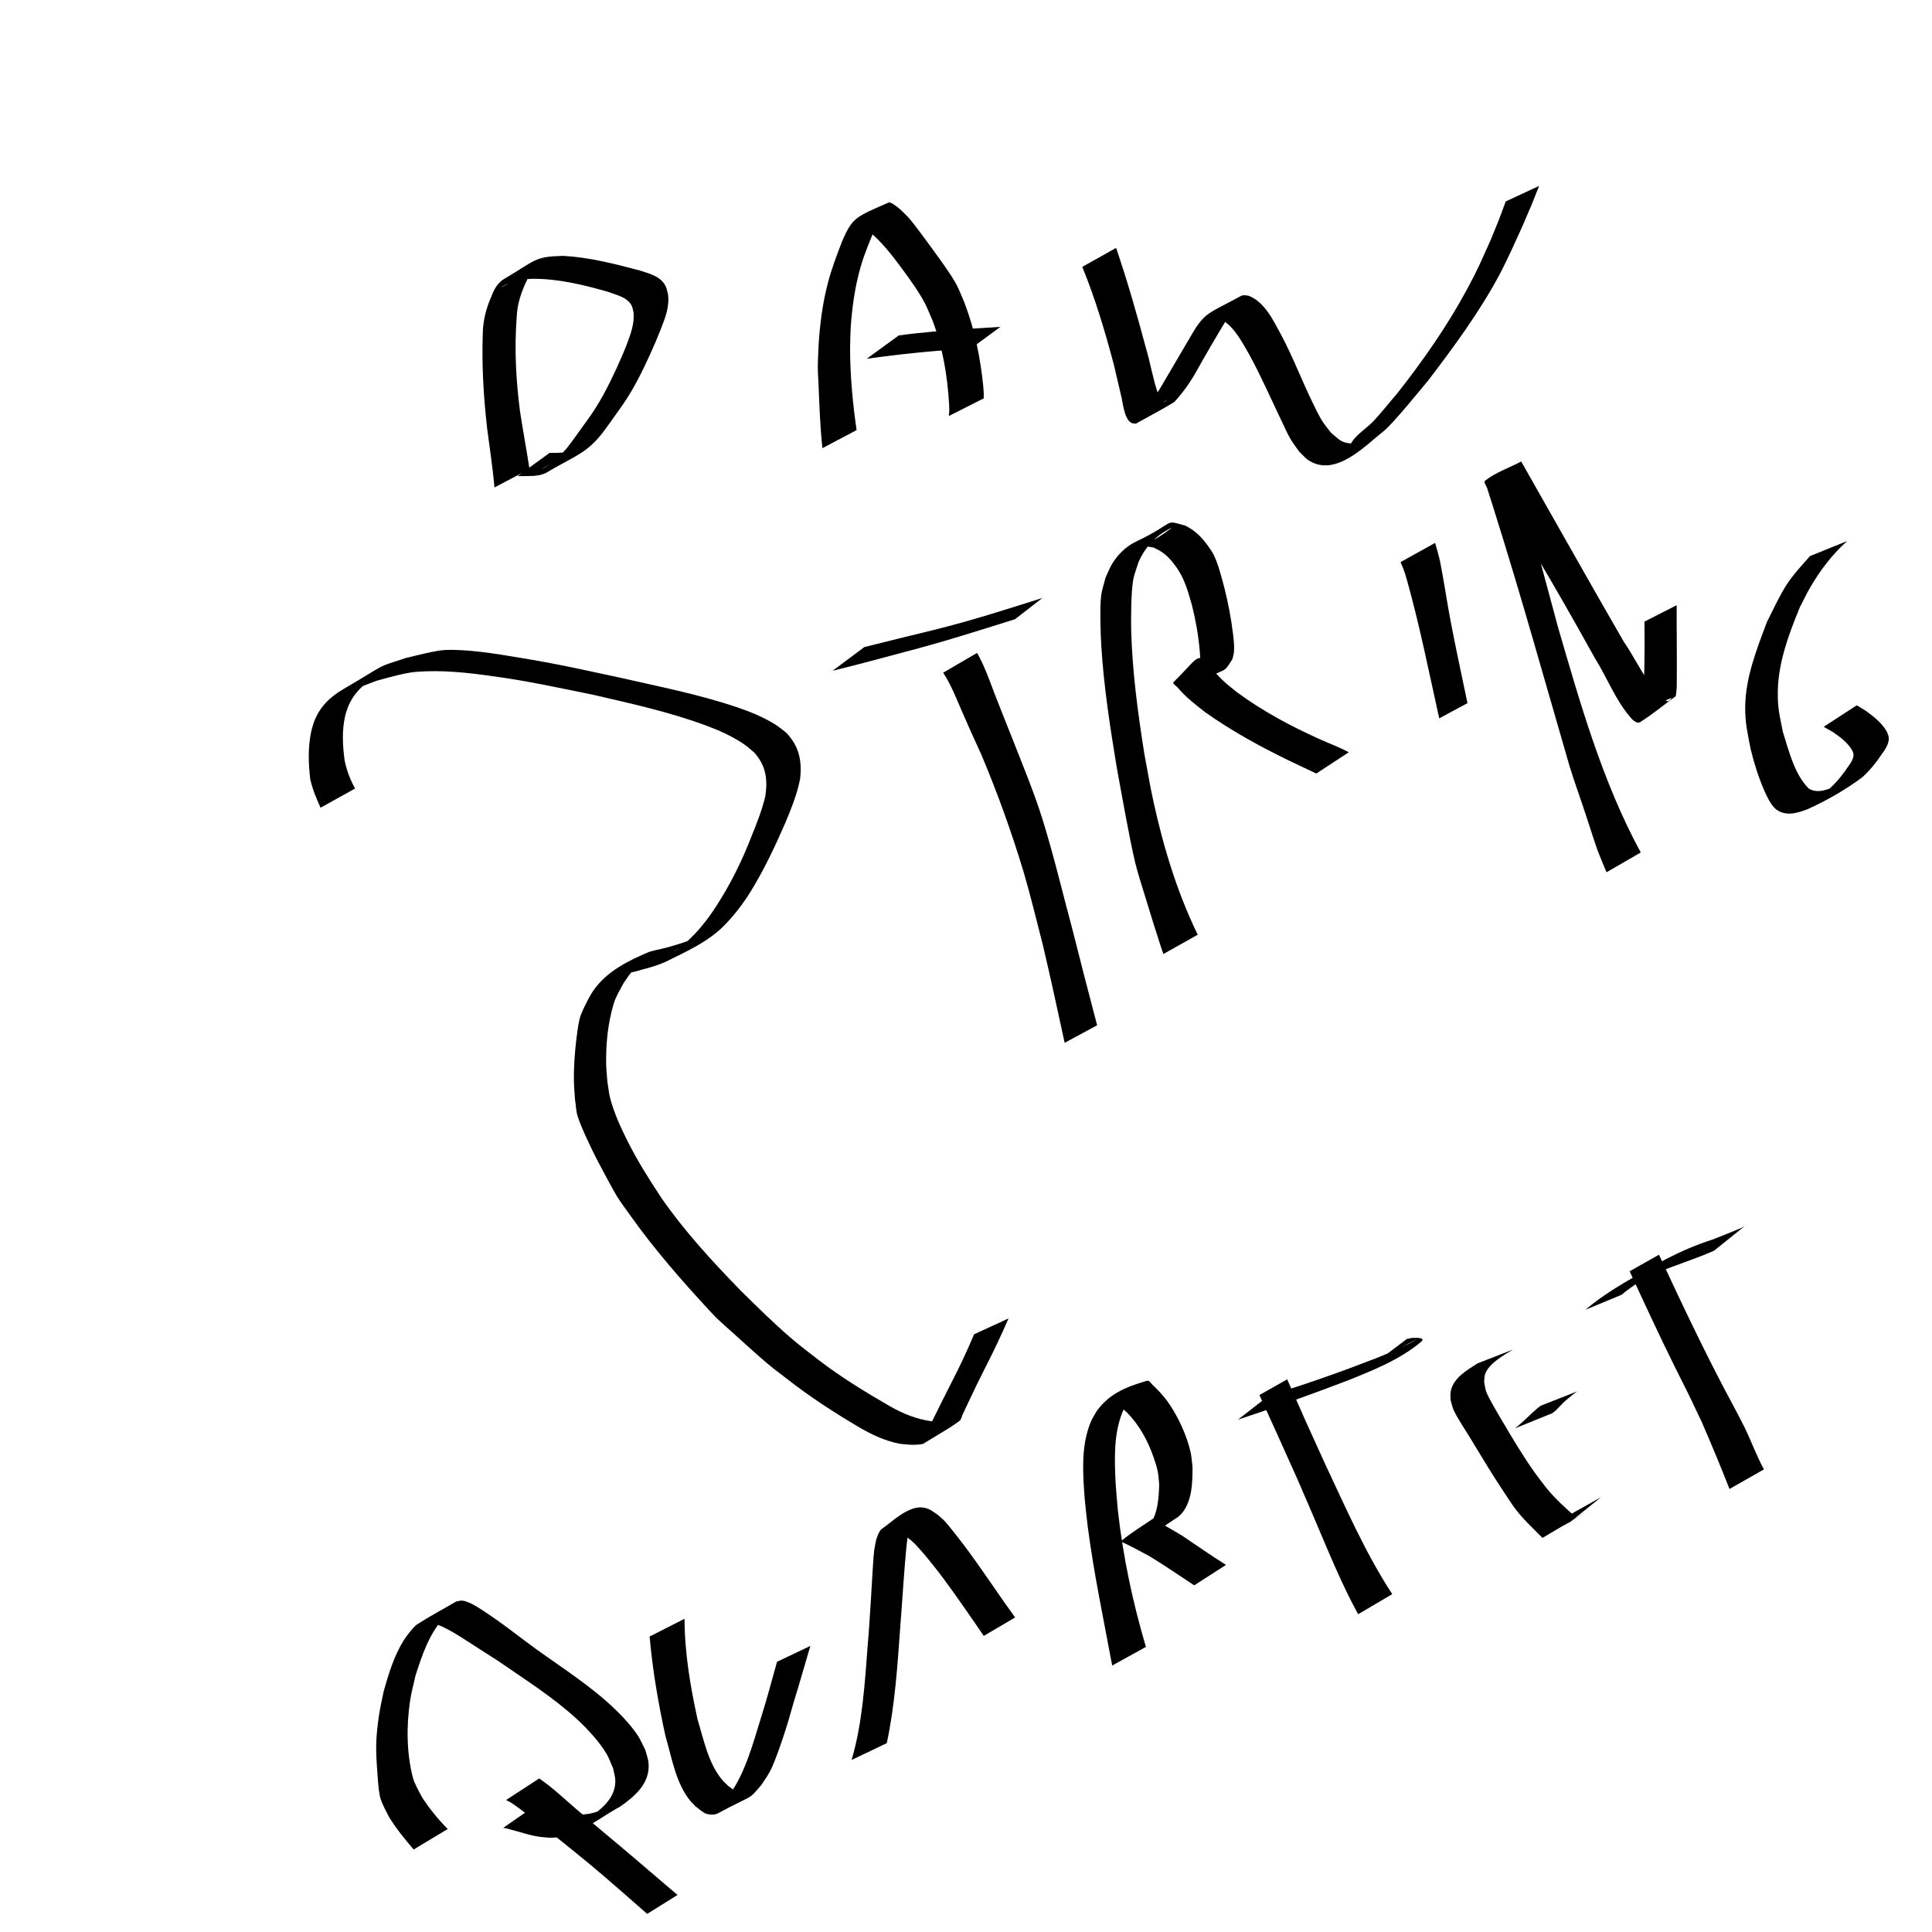
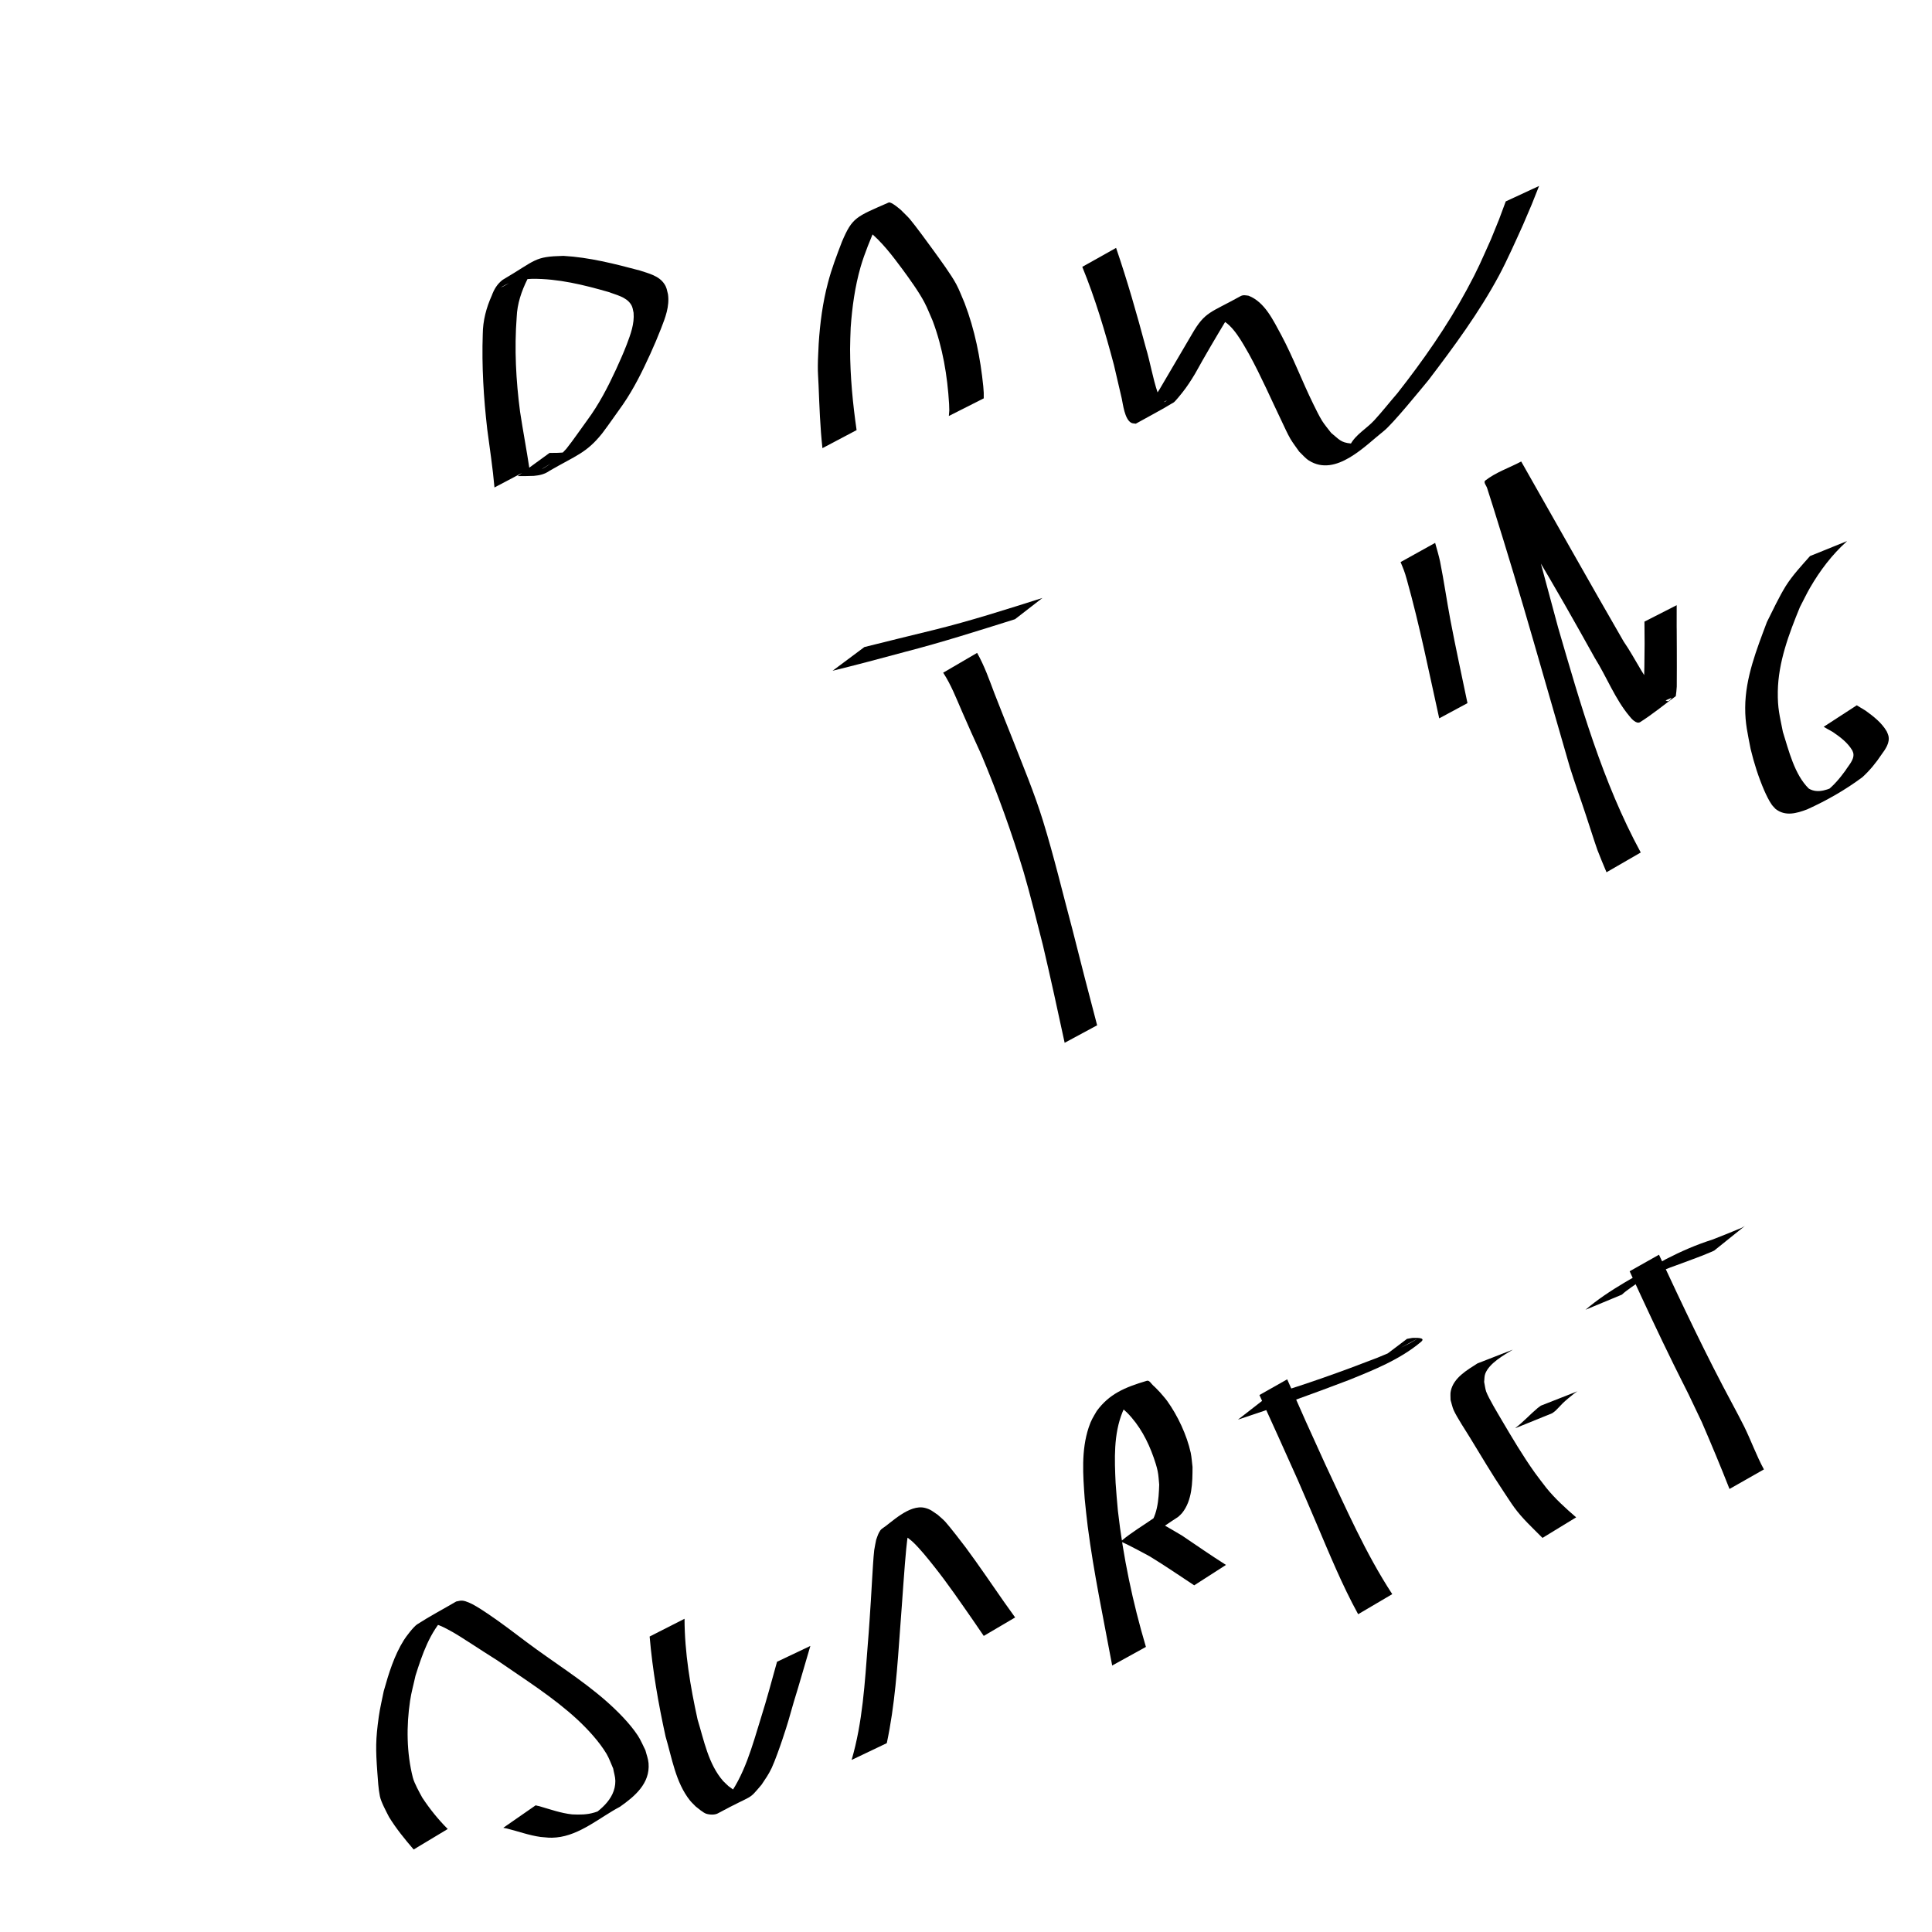
<svg xmlns="http://www.w3.org/2000/svg" xmlns:ns1="http://www.inkscape.org/namespaces/inkscape" xmlns:ns2="http://sodipodi.sourceforge.net/DTD/sodipodi-0.dtd" width="16px" height="16px" viewBox="0 0 16 16" version="1.1" id="SVGRoot" ns1:version="0.92.1 r15371" ns2:docname="dibujo.svg">
  <ns2:namedview id="base" pagecolor="#ffffff" bordercolor="#666666" borderopacity="1.0" ns1:pageopacity="0.0" ns1:pageshadow="2" ns1:zoom="45.254834" ns1:cx="3.5859307" ns1:cy="8.2417581" ns1:document-units="px" ns1:current-layer="layer1" showgrid="false" ns1:window-width="1440" ns1:window-height="837" ns1:window-x="-4" ns1:window-y="-4" ns1:window-maximized="1" ns1:grid-bbox="true" />
  <defs id="defs3755" />
  <g id="layer1" ns1:groupmode="layer" ns1:label="Capa 1">
-     <path id="path3807" d="M 2.655,6.689 C 2.619,6.612 2.587,6.534 2.569,6.451 2.554,6.324 2.55,6.191 2.576,6.065 2.581,6.037 2.591,6.01 2.599,5.982 2.647,5.854 2.73,5.773 2.847,5.705 3.225,5.484 3.097,5.536 3.358,5.45 c 0.076,-0.018 0.251,-0.064 0.328,-0.067 0.189,-0.008 0.433,0.033 0.612,0.063 0.329,0.054 0.494,0.093 0.823,0.163 0.326,0.075 0.655,0.138 0.973,0.245 0.116,0.039 0.221,0.081 0.325,0.145 0.032,0.02 0.061,0.045 0.091,0.068 C 6.618,6.178 6.643,6.301 6.626,6.451 6.602,6.575 6.554,6.693 6.506,6.809 6.421,7.005 6.33,7.199 6.218,7.381 6.15,7.491 6.071,7.593 5.979,7.683 5.845,7.81 5.673,7.885 5.509,7.967 c -0.064,0.028 -0.132,0.048 -0.2,0.065 -0.063,0.022 -0.13,0.026 -0.191,0.052 -0.094,0.054 -0.258,0.104 0.186,-0.104 0.018,-0.009 -0.031,0.027 -0.045,0.041 -0.052,0.052 -0.05,0.057 -0.094,0.12 -0.03,0.055 -0.063,0.109 -0.082,0.169 -0.049,0.162 -0.066,0.336 -0.063,0.504 9.402e-4,0.05 0.007,0.1 0.011,0.151 0.008,0.044 0.011,0.09 0.023,0.133 0.034,0.125 0.084,0.234 0.142,0.35 0.083,0.166 0.181,0.321 0.283,0.475 0.192,0.276 0.421,0.525 0.655,0.765 0.135,0.133 0.269,0.266 0.413,0.39 0.079,0.068 0.153,0.123 0.235,0.187 0.186,0.142 0.385,0.264 0.588,0.381 0.107,0.061 0.22,0.107 0.343,0.124 0.064,0.005 0.131,0.014 0.191,-0.012 -0.086,0.046 -0.166,0.104 -0.258,0.138 -0.02,0.008 0.025,-0.036 0.036,-0.055 0.015,-0.025 0.028,-0.052 0.041,-0.078 0.051,-0.102 0.101,-0.205 0.153,-0.306 0.069,-0.133 0.133,-0.269 0.191,-0.407 0,0 0.285,-0.131 0.285,-0.131 v 0 c -0.06,0.139 -0.125,0.276 -0.194,0.41 -0.051,0.101 -0.1,0.201 -0.147,0.303 -0.012,0.026 -0.024,0.052 -0.037,0.078 -0.009,0.019 -0.012,0.045 -0.029,0.058 -0.095,0.071 -0.201,0.126 -0.301,0.19 -0.065,0.012 -0.131,0.007 -0.197,-0.002 C 7.327,11.932 7.215,11.879 7.108,11.816 6.907,11.697 6.711,11.57 6.526,11.426 6.418,11.343 6.394,11.327 6.291,11.237 6.249,11.201 6.096,11.062 6.055,11.025 6.019,10.993 5.982,10.961 5.948,10.928 5.921,10.903 5.896,10.875 5.871,10.849 5.642,10.601 5.42,10.347 5.225,10.073 5.186,10.018 5.145,9.964 5.109,9.907 5.082,9.864 4.958,9.632 4.939,9.594 4.899,9.515 4.809,9.329 4.783,9.242 4.77,9.197 4.769,9.15 4.762,9.105 4.759,9.053 4.753,9.002 4.753,8.95 4.751,8.837 4.76,8.712 4.774,8.6 4.781,8.547 4.787,8.494 4.799,8.442 4.813,8.385 4.849,8.32 4.875,8.268 4.889,8.245 4.902,8.22 4.918,8.198 5.027,8.043 5.205,7.955 5.376,7.883 c 0.063,-0.019 0.128,-0.028 0.191,-0.049 0.067,-0.019 0.134,-0.04 0.196,-0.07 0.106,-0.05 0.243,-0.137 -0.181,0.114 -0.011,0.007 0.024,-0.012 0.034,-0.019 0.003,-0.002 0.063,-0.052 0.064,-0.053 C 5.778,7.719 5.859,7.617 5.93,7.507 6.045,7.33 6.14,7.14 6.217,6.943 6.263,6.829 6.31,6.713 6.338,6.594 6.359,6.455 6.344,6.341 6.246,6.232 6.219,6.21 6.193,6.185 6.164,6.165 6.068,6.1 5.968,6.054 5.859,6.013 5.553,5.898 5.232,5.828 4.913,5.754 4.626,5.696 4.371,5.639 4.081,5.6 3.868,5.57 3.661,5.547 3.446,5.564 c -0.092,0.007 -0.239,0.05 -0.328,0.074 -0.191,0.071 -0.193,0.082 0.02,-0.046 0.031,-0.019 -0.063,0.036 -0.092,0.057 -0.073,0.053 -0.125,0.115 -0.161,0.198 -0.009,0.027 -0.02,0.052 -0.026,0.08 -0.029,0.122 -0.021,0.249 -0.005,0.371 0.017,0.082 0.046,0.16 0.087,0.232 0,0 -0.286,0.159 -0.286,0.159 z" ns1:connector-curvature="0" />
    <path id="path3809" d="M 4.095,4.037 C 4.081,3.876 4.056,3.715 4.035,3.554 4.005,3.294 3.989,3.03 3.998,2.768 3.999,2.655 4.027,2.549 4.073,2.447 4.092,2.395 4.118,2.352 4.162,2.318 4.444,2.152 4.421,2.125 4.666,2.119 4.88,2.131 5.091,2.185 5.298,2.24 c 0.072,0.024 0.159,0.043 0.204,0.112 0.02,0.03 0.021,0.05 0.03,0.085 0.014,0.1 -0.022,0.193 -0.058,0.285 -0.037,0.094 -0.047,0.115 -0.088,0.208 C 5.32,3.075 5.249,3.219 5.158,3.351 5.101,3.43 5.046,3.511 4.987,3.589 4.856,3.753 4.768,3.773 4.551,3.899 c -0.039,0.028 -0.083,0.038 -0.13,0.042 -0.045,0.002 -0.089,0.002 -0.134,0.002 0,0 0.264,-0.192 0.264,-0.192 v 0 c 0.044,-2.287e-4 0.089,6.89e-5 0.132,-0.006 0.044,-0.009 0.083,-0.027 0.121,-0.051 C 4.303,3.988 4.529,3.872 4.608,3.803 4.638,3.777 4.662,3.745 4.69,3.717 4.751,3.64 4.806,3.558 4.864,3.479 c 0.096,-0.13 0.17,-0.273 0.238,-0.42 0.039,-0.088 0.053,-0.115 0.088,-0.205 0.032,-0.085 0.065,-0.172 0.057,-0.264 -0.006,-0.027 -0.007,-0.047 -0.023,-0.071 C 5.184,2.458 5.101,2.442 5.039,2.418 4.834,2.359 4.623,2.307 4.407,2.309 4.361,2.312 4.314,2.313 4.269,2.326 4.16,2.355 3.998,2.482 4.466,2.198 c -0.049,0.03 -0.078,0.058 -0.098,0.114 -0.049,0.099 -0.085,0.203 -0.089,0.315 -0.02,0.261 -0.006,0.524 0.028,0.783 0.024,0.158 0.054,0.315 0.078,0.474 0,0 -0.29,0.153 -0.29,0.153 z" ns1:connector-curvature="0" />
    <path id="path3811" d="m 6.811,3.711 c -0.019,-0.173 -0.025,-0.347 -0.032,-0.521 -0.002,-0.054 -0.007,-0.107 -0.006,-0.161 1.157e-4,-0.061 0.005,-0.122 0.007,-0.182 0.011,-0.171 0.033,-0.341 0.077,-0.506 0.03,-0.116 0.073,-0.228 0.116,-0.34 0.086,-0.202 0.116,-0.205 0.387,-0.324 0.02,-0.009 0.102,0.062 0.103,0.064 0.023,0.024 0.048,0.046 0.07,0.071 0.046,0.054 0.16,0.21 0.199,0.264 0.051,0.071 0.145,0.198 0.187,0.277 0.027,0.05 0.046,0.104 0.069,0.156 0.085,0.222 0.131,0.455 0.155,0.69 0.005,0.071 0.004,0.038 0.004,0.1 0,0 -0.289,0.146 -0.289,0.146 v 0 c 0.005,-0.061 0.004,-0.028 0.002,-0.099 C 7.846,3.111 7.807,2.878 7.724,2.657 7.701,2.606 7.682,2.554 7.656,2.505 7.612,2.42 7.529,2.305 7.473,2.229 7.389,2.116 7.303,2.002 7.193,1.913 c -0.018,-0.011 -0.034,-0.025 -0.054,-0.032 -0.011,-0.004 -0.046,0.005 -0.036,-0.003 0.077,-0.057 0.164,-0.101 0.245,-0.151 -0.009,0.009 -0.02,0.018 -0.028,0.028 -0.026,0.034 -0.045,0.077 -0.064,0.115 -0.047,0.112 -0.095,0.224 -0.129,0.341 -0.047,0.164 -0.07,0.333 -0.082,0.502 -0.002,0.06 -0.005,0.119 -0.005,0.179 7.212e-4,0.224 0.022,0.449 0.054,0.67 0,0 -0.284,0.15 -0.284,0.15 z" ns1:connector-curvature="0" />
-     <path id="path3813" d="m 7.443,2.778 c 0.188,-0.026 0.378,-0.04 0.567,-0.054 0.188,-0.012 0.097,-0.006 0.275,-0.017 0,0 -0.248,0.182 -0.248,0.182 v 0 C 7.861,2.899 7.952,2.894 7.765,2.905 7.569,2.921 7.373,2.944 7.178,2.971 c 0,0 0.265,-0.193 0.265,-0.193 z" ns1:connector-curvature="0" />
    <path id="path3815" d="m 9.243,2.053 c 0.093,0.272 0.172,0.548 0.246,0.825 0.037,0.123 0.057,0.251 0.098,0.373 0.004,0.012 0.023,0.075 0.053,0.078 0.01,8.848e-4 0.017,-0.01 0.025,-0.015 C 9.219,3.57 9.411,3.473 9.493,3.378 9.534,3.33 9.569,3.277 9.603,3.224 9.693,3.071 9.782,2.919 9.872,2.766 9.98,2.579 10.023,2.592 10.273,2.453 c 0.024,-0.013 0.042,-0.007 0.067,-0.004 0.136,0.053 0.205,0.206 0.271,0.326 0.099,0.186 0.173,0.384 0.266,0.573 0.023,0.046 0.045,0.093 0.072,0.137 0.022,0.035 0.05,0.067 0.075,0.1 0.067,0.054 0.078,0.08 0.165,0.088 0.031,0.003 0.111,-0.033 0.093,-0.009 -0.02,0.027 -0.114,0.045 -0.098,0.016 0.044,-0.082 0.133,-0.13 0.196,-0.198 0.067,-0.073 0.128,-0.151 0.193,-0.226 0.212,-0.27 0.411,-0.554 0.574,-0.856 0.097,-0.179 0.118,-0.235 0.2,-0.417 0.089,-0.22 0.049,-0.115 0.123,-0.315 0,0 0.276,-0.128 0.276,-0.128 v 0 c -0.081,0.204 -0.037,0.097 -0.133,0.322 -0.057,0.126 -0.134,0.299 -0.199,0.42 -0.165,0.307 -0.374,0.59 -0.584,0.866 -0.055,0.066 -0.297,0.365 -0.372,0.423 -0.148,0.116 -0.395,0.384 -0.618,0.243 -0.03,-0.019 -0.053,-0.048 -0.08,-0.073 -0.024,-0.035 -0.051,-0.069 -0.073,-0.106 -0.026,-0.045 -0.047,-0.093 -0.069,-0.139 -0.091,-0.189 -0.174,-0.381 -0.275,-0.565 -0.05,-0.086 -0.133,-0.246 -0.234,-0.284 -0.01,-0.004 -0.021,-0.004 -0.031,-0.006 -0.102,0.016 -0.298,0.146 0.188,-0.129 0.012,-0.007 -0.023,0.016 -0.033,0.026 -0.022,0.023 -0.054,0.075 -0.07,0.1 -0.091,0.151 -0.181,0.303 -0.266,0.457 -0.033,0.055 -0.067,0.108 -0.107,0.158 -0.006,0.008 -0.057,0.071 -0.069,0.079 -0.103,0.063 -0.21,0.118 -0.315,0.177 -0.013,-0.003 -0.028,-0.001 -0.04,-0.009 C 9.314,3.469 9.3,3.348 9.29,3.301 9.257,3.16 9.26,3.172 9.225,3.022 9.152,2.747 9.071,2.474 8.963,2.21 c 0,0 0.28,-0.157 0.28,-0.157 z" ns1:connector-curvature="0" />
    <path id="path3817" d="M 7.157,5.359 C 7.347,5.311 7.538,5.265 7.729,5.218 8.034,5.143 8.334,5.047 8.633,4.952 c 0,0 -0.227,0.176 -0.227,0.176 v 0 C 8.103,5.223 7.8,5.32 7.493,5.399 7.294,5.453 7.095,5.506 6.895,5.555 c 0,0 0.263,-0.196 0.263,-0.196 z" ns1:connector-curvature="0" />
    <path id="path3819" d="m 8.092,5.407 c 0.06,0.106 0.1,0.22 0.143,0.334 0.025,0.065 0.129,0.327 0.147,0.371 0.088,0.226 0.183,0.451 0.255,0.684 0.091,0.294 0.164,0.602 0.244,0.9 0.067,0.265 0.135,0.531 0.205,0.795 0,0 -0.269,0.145 -0.269,0.145 v 0 C 8.759,8.366 8.7,8.096 8.637,7.828 8.591,7.649 8.53,7.4 8.478,7.224 8.379,6.895 8.262,6.571 8.129,6.254 8.045,6.069 8.04,6.06 7.966,5.89 7.919,5.782 7.876,5.67 7.811,5.571 c 0,0 0.281,-0.164 0.281,-0.164 z" ns1:connector-curvature="0" />
-     <path id="path3821" d="M 9.636,7.903 C 9.629,7.884 9.622,7.866 9.616,7.847 9.571,7.708 9.527,7.569 9.485,7.429 9.456,7.334 9.425,7.24 9.401,7.143 9.353,6.942 9.286,6.56 9.249,6.359 9.194,6.027 9.142,5.693 9.121,5.357 9.115,5.269 9.107,5.033 9.119,4.934 c 0.007,-0.051 0.024,-0.101 0.037,-0.151 0.018,-0.038 0.033,-0.079 0.055,-0.115 0.043,-0.071 0.114,-0.143 0.19,-0.179 0.354,-0.169 0.226,-0.188 0.415,-0.136 0.076,0.037 0.134,0.093 0.183,0.161 0.019,0.027 0.04,0.054 0.054,0.084 0.038,0.079 0.064,0.187 0.087,0.271 0.031,0.125 0.056,0.251 0.071,0.379 0.007,0.056 0.013,0.105 0.007,0.16 -0.002,0.017 -0.008,0.034 -0.012,0.051 -0.081,0.128 -0.03,0.059 -0.326,0.209 -0.016,0.008 -0.113,-0.02 -0.134,-0.025 -0.126,0.052 0.17,-0.112 0.264,-0.15 0.013,-0.005 0.013,0.025 0.022,0.037 0.015,0.02 0.031,0.039 0.048,0.057 0.067,0.071 0.084,0.081 0.163,0.145 0.213,0.157 0.446,0.282 0.687,0.39 0.08,0.036 0.163,0.066 0.24,0.108 0,0 -0.269,0.176 -0.269,0.176 v 0 C 10.823,6.368 10.744,6.333 10.667,6.295 10.429,6.179 10.196,6.051 9.979,5.897 9.899,5.834 9.818,5.772 9.752,5.693 9.74,5.679 9.706,5.661 9.72,5.648 9.93,5.439 9.887,5.436 10.013,5.457 c 0.03,0.007 0.062,0.017 0.093,0.015 0.01,-6.691e-4 0.037,-0.012 0.029,-0.006 C 9.676,5.768 9.831,5.657 9.914,5.597 9.92,5.582 9.929,5.567 9.933,5.551 9.945,5.498 9.94,5.447 9.936,5.393 9.925,5.265 9.903,5.139 9.872,5.015 9.835,4.888 9.81,4.785 9.728,4.678 9.694,4.632 9.661,4.597 9.613,4.566 9.595,4.554 9.574,4.546 9.554,4.535 9.4,4.507 9.489,4.539 9.698,4.375 c 0.019,-0.015 -0.044,0.021 -0.064,0.034 -0.093,0.061 -0.159,0.142 -0.204,0.243 -0.015,0.049 -0.035,0.097 -0.045,0.148 -0.019,0.105 -0.019,0.331 -0.017,0.427 0.01,0.339 0.055,0.675 0.108,1.01 0.025,0.133 0.047,0.267 0.076,0.399 0.083,0.38 0.197,0.755 0.367,1.105 0,0 -0.285,0.16 -0.285,0.16 z" ns1:connector-curvature="0" />
    <path id="path3823" d="m 11.885,4.495 c 0.013,0.047 0.032,0.111 0.041,0.155 0.032,0.16 0.055,0.322 0.085,0.482 0.043,0.226 0.095,0.466 0.142,0.691 0,0 -0.234,0.126 -0.234,0.126 v 0 c -0.085,-0.383 -0.162,-0.77 -0.268,-1.148 -0.019,-0.069 -0.028,-0.088 -0.052,-0.146 0,0 0.286,-0.159 0.286,-0.159 z" ns1:connector-curvature="0" />
    <path id="path3825" d="M 13.305,7.225 C 13.287,7.183 13.238,7.065 13.229,7.039 13.195,6.942 13.165,6.843 13.132,6.745 13.089,6.614 13.042,6.485 13.001,6.354 12.991,6.321 12.708,5.337 12.699,5.307 12.592,4.936 12.481,4.566 12.365,4.197 c -0.016,-0.051 -0.033,-0.102 -0.049,-0.154 -0.006,-0.021 -0.033,-0.049 -0.016,-0.063 0.088,-0.069 0.198,-0.105 0.298,-0.158 0.283,0.497 0.562,0.995 0.848,1.49 0.105,0.151 0.179,0.334 0.315,0.462 0.015,0.014 0.032,0.031 0.052,0.033 0.012,0.001 0.037,-0.031 0.026,-0.026 -0.087,0.035 -0.169,0.079 -0.254,0.119 0.005,-0.025 0.012,-0.049 0.016,-0.074 0.013,-0.098 0.015,-0.211 0.017,-0.309 0.003,-0.166 0.002,-0.205 6.28e-4,-0.369 0,0 0.267,-0.136 0.267,-0.136 v 0 c -1.84e-4,0.366 -4.17e-4,-0.01 0.001,0.369 3.6e-5,0.009 7.11e-4,0.279 -3.69e-4,0.305 -0.001,0.027 -0.005,0.053 -0.008,0.079 -0.098,0.072 -0.192,0.15 -0.295,0.215 -0.033,0.021 -0.078,-0.035 -0.088,-0.048 C 13.375,5.789 13.307,5.608 13.208,5.45 13.042,5.152 12.875,4.855 12.698,4.563 12.62,4.436 12.503,4.245 12.414,4.119 c -0.028,-0.039 -0.059,-0.076 -0.089,-0.114 0.086,-0.058 0.162,-0.134 0.258,-0.173 0.021,-0.009 -0.004,0.045 -10e-4,0.067 0.007,0.055 0.019,0.109 0.03,0.163 0.082,0.381 0.191,0.756 0.291,1.133 0.185,0.635 0.368,1.281 0.685,1.865 0,0 -0.284,0.164 -0.284,0.164 z" ns1:connector-curvature="0" />
    <path id="path3827" d="m 15.295,4.483 c -0.123,0.11 -0.224,0.244 -0.306,0.386 -0.03,0.052 -0.055,0.106 -0.083,0.159 -0.091,0.222 -0.179,0.455 -0.183,0.698 -0.002,0.143 0.015,0.197 0.042,0.335 0.048,0.152 0.096,0.354 0.215,0.47 0.079,0.046 0.164,0.004 0.24,-0.028 0.102,-0.053 0.28,-0.157 -0.18,0.106 -0.01,0.006 0.02,-0.011 0.029,-0.017 0.023,-0.014 0.03,-0.02 0.052,-0.036 0.064,-0.049 0.116,-0.111 0.163,-0.176 0.024,-0.04 0.072,-0.087 0.065,-0.138 -0.001,-0.01 -0.006,-0.018 -0.009,-0.027 -0.039,-0.066 -0.101,-0.112 -0.163,-0.154 -0.025,-0.013 -0.049,-0.028 -0.074,-0.042 0,0 0.274,-0.178 0.274,-0.178 v 0 c 0.025,0.015 0.049,0.03 0.074,0.045 0.066,0.048 0.132,0.099 0.174,0.171 0.005,0.012 0.011,0.024 0.014,0.036 0.014,0.058 -0.025,0.112 -0.058,0.157 -0.045,0.068 -0.097,0.131 -0.157,0.186 -0.142,0.106 -0.297,0.194 -0.458,0.267 -0.088,0.033 -0.181,0.06 -0.262,-0.004 -0.01,-0.012 -0.022,-0.022 -0.031,-0.035 -0.023,-0.032 -0.047,-0.083 -0.062,-0.117 -0.048,-0.111 -0.085,-0.227 -0.113,-0.344 -0.024,-0.126 -0.046,-0.212 -0.045,-0.343 9.51e-4,-0.247 0.095,-0.482 0.18,-0.709 0.046,-0.092 0.101,-0.209 0.156,-0.298 0.057,-0.09 0.131,-0.169 0.201,-0.248 0,0 0.304,-0.123 0.304,-0.123 z" ns1:connector-curvature="0" />
    <path id="path3829" d="m 3.426,15.317 c -0.074,-0.086 -0.145,-0.173 -0.204,-0.269 -0.023,-0.045 -0.067,-0.126 -0.076,-0.173 -0.013,-0.065 -0.016,-0.131 -0.021,-0.196 -0.014,-0.192 -0.015,-0.27 0.012,-0.463 0.01,-0.071 0.027,-0.141 0.041,-0.211 0.041,-0.146 0.086,-0.294 0.167,-0.423 0.016,-0.026 0.079,-0.11 0.11,-0.13 0.105,-0.068 0.216,-0.126 0.323,-0.189 0.017,-0.003 0.035,-0.009 0.052,-0.007 0.063,0.006 0.171,0.083 0.221,0.116 0.101,0.068 0.217,0.157 0.31,0.227 0.22,0.165 0.455,0.309 0.662,0.491 0.089,0.079 0.192,0.181 0.259,0.283 0.025,0.038 0.042,0.081 0.063,0.122 0.009,0.036 0.023,0.07 0.026,0.107 0.014,0.168 -0.115,0.275 -0.237,0.361 -0.161,0.084 -0.331,0.236 -0.527,0.254 -0.054,0.005 -0.075,6.52e-4 -0.129,-0.004 -0.096,-0.013 -0.187,-0.047 -0.28,-0.07 -0.01,-0.002 -0.02,-0.004 -0.03,-0.006 0,0 0.268,-0.186 0.268,-0.186 v 0 c 0.01,0.003 0.02,0.005 0.03,0.007 0.09,0.026 0.179,0.058 0.272,0.068 0.064,0.003 0.124,0.003 0.186,-0.016 0.101,-0.029 0.323,-0.171 -0.085,0.068 0.116,-0.073 0.258,-0.173 0.257,-0.329 -3.668e-4,-0.035 -0.012,-0.068 -0.018,-0.103 -0.018,-0.04 -0.032,-0.082 -0.054,-0.12 C 4.962,14.422 4.865,14.318 4.78,14.239 4.578,14.053 4.344,13.907 4.119,13.751 c -0.071,-0.045 -0.142,-0.09 -0.212,-0.136 -0.076,-0.048 -0.132,-0.087 -0.21,-0.127 -0.036,-0.018 -0.08,-0.042 -0.123,-0.039 -0.016,0.001 -0.03,0.009 -0.045,0.014 0.073,-0.044 0.144,-0.094 0.22,-0.133 0.023,-0.012 -0.04,0.032 -0.058,0.051 C 3.559,13.517 3.497,13.7 3.441,13.877 c -0.015,0.07 -0.035,0.139 -0.045,0.209 -0.031,0.208 -0.029,0.431 0.023,0.635 0.012,0.047 0.054,0.122 0.078,0.166 0.062,0.094 0.132,0.181 0.211,0.26 0,0 -0.281,0.169 -0.281,0.169 z" ns1:connector-curvature="0" />
-     <path id="path3831" d="m 4.465,14.728 c 0.112,0.076 0.21,0.171 0.313,0.259 0.122,0.105 0.22,0.187 0.344,0.29 0.164,0.137 0.325,0.278 0.489,0.416 0,0 -0.251,0.157 -0.251,0.157 v 0 C 5.198,15.71 5.04,15.567 4.875,15.431 4.712,15.297 4.548,15.165 4.38,15.037 c -0.049,-0.037 -0.095,-0.074 -0.146,-0.107 -0.014,-0.009 -0.029,-0.016 -0.043,-0.023 0,0 0.275,-0.179 0.275,-0.179 z" ns1:connector-curvature="0" />
    <path id="path3833" d="m 5.669,13.406 c 6.299e-4,0.281 0.048,0.56 0.108,0.834 0.053,0.173 0.089,0.369 0.212,0.51 0.014,0.015 0.03,0.028 0.045,0.043 0.043,0.029 0.07,0.062 0.125,0.047 0.014,-0.004 0.054,-0.026 0.041,-0.019 -0.264,0.148 -0.295,0.185 -0.188,0.083 0.154,-0.196 0.218,-0.446 0.291,-0.681 0.048,-0.152 0.089,-0.307 0.132,-0.461 0,0 0.276,-0.131 0.276,-0.131 v 0 c -0.046,0.154 -0.089,0.309 -0.137,0.463 -0.045,0.156 -0.045,0.163 -0.094,0.31 -0.019,0.057 -0.062,0.179 -0.089,0.237 -0.025,0.053 -0.052,0.091 -0.084,0.139 -0.118,0.138 -0.05,0.069 -0.363,0.238 -0.026,0.014 -0.07,0.011 -0.097,0.002 -0.025,-0.009 -0.067,-0.045 -0.086,-0.06 -0.015,-0.016 -0.032,-0.031 -0.046,-0.048 C 5.595,14.762 5.565,14.559 5.512,14.381 5.452,14.108 5.404,13.832 5.38,13.553 c 0,0 0.289,-0.147 0.289,-0.147 z" ns1:connector-curvature="0" />
    <path id="path3835" d="m 7.053,14.574 c 0.091,-0.311 0.109,-0.638 0.134,-0.96 0.005,-0.063 0.01,-0.126 0.014,-0.189 0.014,-0.199 0.009,-0.147 0.021,-0.338 0.003,-0.045 0.011,-0.197 0.018,-0.25 0.004,-0.029 0.011,-0.057 0.016,-0.085 0.007,-0.019 0.013,-0.039 0.022,-0.057 0.007,-0.013 0.015,-0.028 0.028,-0.036 0.07,-0.044 0.224,-0.205 0.355,-0.171 0.047,0.012 0.063,0.029 0.105,0.057 0.021,0.019 0.044,0.037 0.063,0.058 0.033,0.036 0.144,0.179 0.169,0.213 0.108,0.146 0.21,0.297 0.314,0.446 0.032,0.044 0.063,0.089 0.095,0.133 0,0 -0.26,0.153 -0.26,0.153 v 0 C 8.117,13.505 8.087,13.46 8.056,13.415 7.952,13.266 7.85,13.116 7.737,12.974 7.688,12.912 7.62,12.827 7.562,12.772 c -0.02,-0.019 -0.042,-0.034 -0.064,-0.052 -0.038,-0.021 -0.056,-0.037 -0.098,-0.04 -0.012,-8.22e-4 -0.045,0.011 -0.035,0.005 0.077,-0.054 0.161,-0.099 0.242,-0.149 -0.012,0.009 -0.026,0.016 -0.035,0.027 -0.013,0.016 -0.02,0.036 -0.029,0.053 -0.007,0.028 -0.017,0.055 -0.022,0.084 -0.011,0.061 -0.023,0.196 -0.027,0.252 -0.009,0.113 -0.017,0.227 -0.025,0.34 -0.005,0.063 -0.009,0.126 -0.014,0.189 -0.023,0.319 -0.044,0.641 -0.111,0.955 0,0 -0.289,0.138 -0.289,0.138 z" ns1:connector-curvature="0" />
    <path id="path3837" d="m 9.21,13.79 c -0.071,-0.382 -0.152,-0.763 -0.202,-1.149 -0.01,-0.076 -0.017,-0.153 -0.025,-0.229 -0.014,-0.196 -0.03,-0.4 0.033,-0.59 0.021,-0.063 0.035,-0.082 0.067,-0.137 0.103,-0.14 0.229,-0.195 0.415,-0.25 0.021,-0.006 0.036,0.025 0.052,0.039 0.02,0.017 0.037,0.037 0.056,0.056 0.02,0.024 0.042,0.047 0.06,0.072 0.087,0.121 0.163,0.283 0.195,0.429 0.008,0.039 0.01,0.079 0.015,0.118 -2.956e-4,0.128 -0.002,0.277 -0.087,0.382 -0.01,0.012 -0.022,0.022 -0.033,0.032 -0.136,0.086 -0.24,0.179 -0.39,0.197 -0.021,0.003 -0.051,-0.003 -0.069,0.011 0.093,-0.058 0.184,-0.118 0.278,-0.173 0.007,-0.004 0.039,0.018 0.044,0.02 0.057,0.033 0.114,0.065 0.17,0.099 0.121,0.082 0.241,0.165 0.364,0.243 0,0 -0.263,0.169 -0.263,0.169 v 0 c -0.122,-0.08 -0.242,-0.163 -0.367,-0.239 -0.058,-0.032 -0.117,-0.063 -0.176,-0.093 -0.012,-0.006 -0.024,-0.011 -0.035,-0.017 -0.009,-0.005 -0.032,-0.012 -0.025,-0.019 0.084,-0.071 0.18,-0.127 0.27,-0.19 0.131,0.009 0.359,-0.156 -0.102,0.115 0.012,-0.009 0.026,-0.016 0.037,-0.026 0.096,-0.089 0.104,-0.245 0.108,-0.365 -0.004,-0.038 -0.005,-0.076 -0.013,-0.113 -0.008,-0.038 -0.02,-0.075 -0.033,-0.112 -0.048,-0.137 -0.117,-0.267 -0.22,-0.371 -0.019,-0.016 -0.036,-0.035 -0.056,-0.049 -0.014,-0.01 -0.059,-0.012 -0.046,-0.024 0.071,-0.065 0.163,-0.105 0.244,-0.157 0.011,-0.007 -0.022,0.013 -0.032,0.021 -0.012,0.009 -0.023,0.019 -0.034,0.03 -0.013,0.013 -0.025,0.027 -0.037,0.04 -0.035,0.052 -0.051,0.07 -0.076,0.132 -0.076,0.186 -0.067,0.393 -0.058,0.589 0.006,0.077 0.011,0.154 0.019,0.231 0.043,0.381 0.123,0.76 0.232,1.127 0,0 -0.281,0.155 -0.281,0.155 z" ns1:connector-curvature="0" />
    <path id="path3839" d="m 11.248,13.369 c -0.134,-0.244 -0.239,-0.502 -0.348,-0.758 -0.05,-0.119 -0.102,-0.237 -0.153,-0.356 -0.213,-0.475 -0.108,-0.241 -0.317,-0.702 0,0 0.23,-0.13 0.23,-0.13 v 0 c 0.205,0.464 0.1,0.229 0.315,0.703 0.172,0.365 0.334,0.738 0.555,1.076 0,0 -0.282,0.166 -0.282,0.166 z" ns1:connector-curvature="0" />
    <path id="path3841" d="m 10.509,11.556 c 0.303,-0.09 0.601,-0.197 0.896,-0.311 0.121,-0.051 0.163,-0.065 0.27,-0.121 0.019,-0.01 0.074,-0.043 0.055,-0.033 -0.088,0.049 -0.179,0.094 -0.263,0.15 -0.007,0.004 -10e-4,0.016 -0.002,0.024 -0.01,0.003 -0.02,0.006 -0.03,0.009 -0.014,0.003 -0.027,0.006 -0.041,0.009 0,0 0.258,-0.195 0.258,-0.195 v 0 c 0.015,-0.003 0.029,-0.005 0.044,-0.008 0.018,-1.59e-4 0.12,-0.007 0.072,0.033 -0.174,0.146 -0.388,0.231 -0.595,0.315 -0.304,0.116 -0.611,0.227 -0.921,0.329 0,0 0.256,-0.199 0.256,-0.199 z" ns1:connector-curvature="0" />
    <path id="path3843" d="m 12.774,12.736 c -0.081,-0.082 -0.167,-0.16 -0.235,-0.254 -0.031,-0.043 -0.059,-0.088 -0.088,-0.131 -0.098,-0.146 -0.187,-0.298 -0.279,-0.448 -0.03,-0.049 -0.107,-0.166 -0.133,-0.224 -0.012,-0.027 -0.017,-0.056 -0.026,-0.085 5.6e-4,-0.025 -0.004,-0.051 0.002,-0.075 0.023,-0.109 0.135,-0.173 0.221,-0.228 0,0 0.293,-0.114 0.293,-0.114 v 0 c -0.073,0.044 -0.197,0.113 -0.229,0.2 -0.008,0.021 -0.006,0.045 -0.009,0.067 0.006,0.027 0.008,0.055 0.017,0.081 0.022,0.058 0.096,0.18 0.124,0.228 0.089,0.151 0.178,0.302 0.28,0.445 0.031,0.041 0.062,0.084 0.094,0.124 0.073,0.09 0.159,0.168 0.247,0.244 0,0 -0.28,0.171 -0.28,0.171 z" ns1:connector-curvature="0" />
    <path id="path3845" d="m 12.551,11.825 c 0.065,-0.05 0.12,-0.111 0.183,-0.164 0.009,-0.007 0.018,-0.014 0.027,-0.02 0,0 0.303,-0.119 0.303,-0.119 v 0 c -0.009,0.006 -0.019,0.012 -0.028,0.019 -0.032,0.026 -0.064,0.051 -0.094,0.08 -0.012,0.012 -0.047,0.05 -0.06,0.062 -0.009,0.008 -0.018,0.014 -0.028,0.021 0,0 -0.303,0.123 -0.303,0.123 z" ns1:connector-curvature="0" />
-     <path id="path3847" d="m 13.028,12.528 c 0.01,-0.005 0.04,-0.022 0.03,-0.016 -0.569,0.328 0.022,-0.015 0.201,-0.113 0,0 -0.252,0.203 -0.252,0.203 v 0 c -0.015,0.008 -0.063,0.034 -0.076,0.041 -0.014,0.008 -0.057,0.032 -0.043,0.024 0.512,-0.3 0.067,-0.036 -0.114,0.067 0,0 0.255,-0.206 0.255,-0.206 z" ns1:connector-curvature="0" />
    <path id="path3849" d="m 14.323,12.331 c -0.073,-0.186 -0.15,-0.37 -0.229,-0.553 -0.037,-0.077 -0.073,-0.154 -0.11,-0.231 -0.04,-0.082 -0.083,-0.163 -0.123,-0.246 -0.126,-0.256 -0.246,-0.514 -0.365,-0.773 0,0 0.243,-0.137 0.243,-0.137 v 0 c 0.195,0.418 0.392,0.836 0.611,1.242 0.032,0.061 0.065,0.121 0.095,0.182 0.057,0.116 0.101,0.24 0.163,0.354 0,0 -0.285,0.162 -0.285,0.162 z" ns1:connector-curvature="0" />
    <path id="path3851" d="m 13.129,10.848 c 0.2,-0.171 0.441,-0.291 0.667,-0.42 0.124,-0.064 0.252,-0.12 0.385,-0.162 0.082,-0.032 0.163,-0.064 0.243,-0.098 0.009,-0.005 0.017,-0.01 0.026,-0.015 0,0 -0.254,0.204 -0.254,0.204 v 0 c -0.009,0.004 -0.018,0.008 -0.027,0.012 -0.079,0.034 -0.161,0.063 -0.241,0.093 -0.13,0.045 -0.256,0.098 -0.377,0.163 0.063,-0.037 0.125,-0.074 0.188,-0.111 0.028,-0.016 -0.056,0.032 -0.083,0.049 -0.065,0.04 -0.129,0.084 -0.189,0.129 -0.013,0.009 -0.024,0.02 -0.036,0.03 0,0 -0.301,0.125 -0.301,0.125 z" ns1:connector-curvature="0" />
  </g>
</svg>